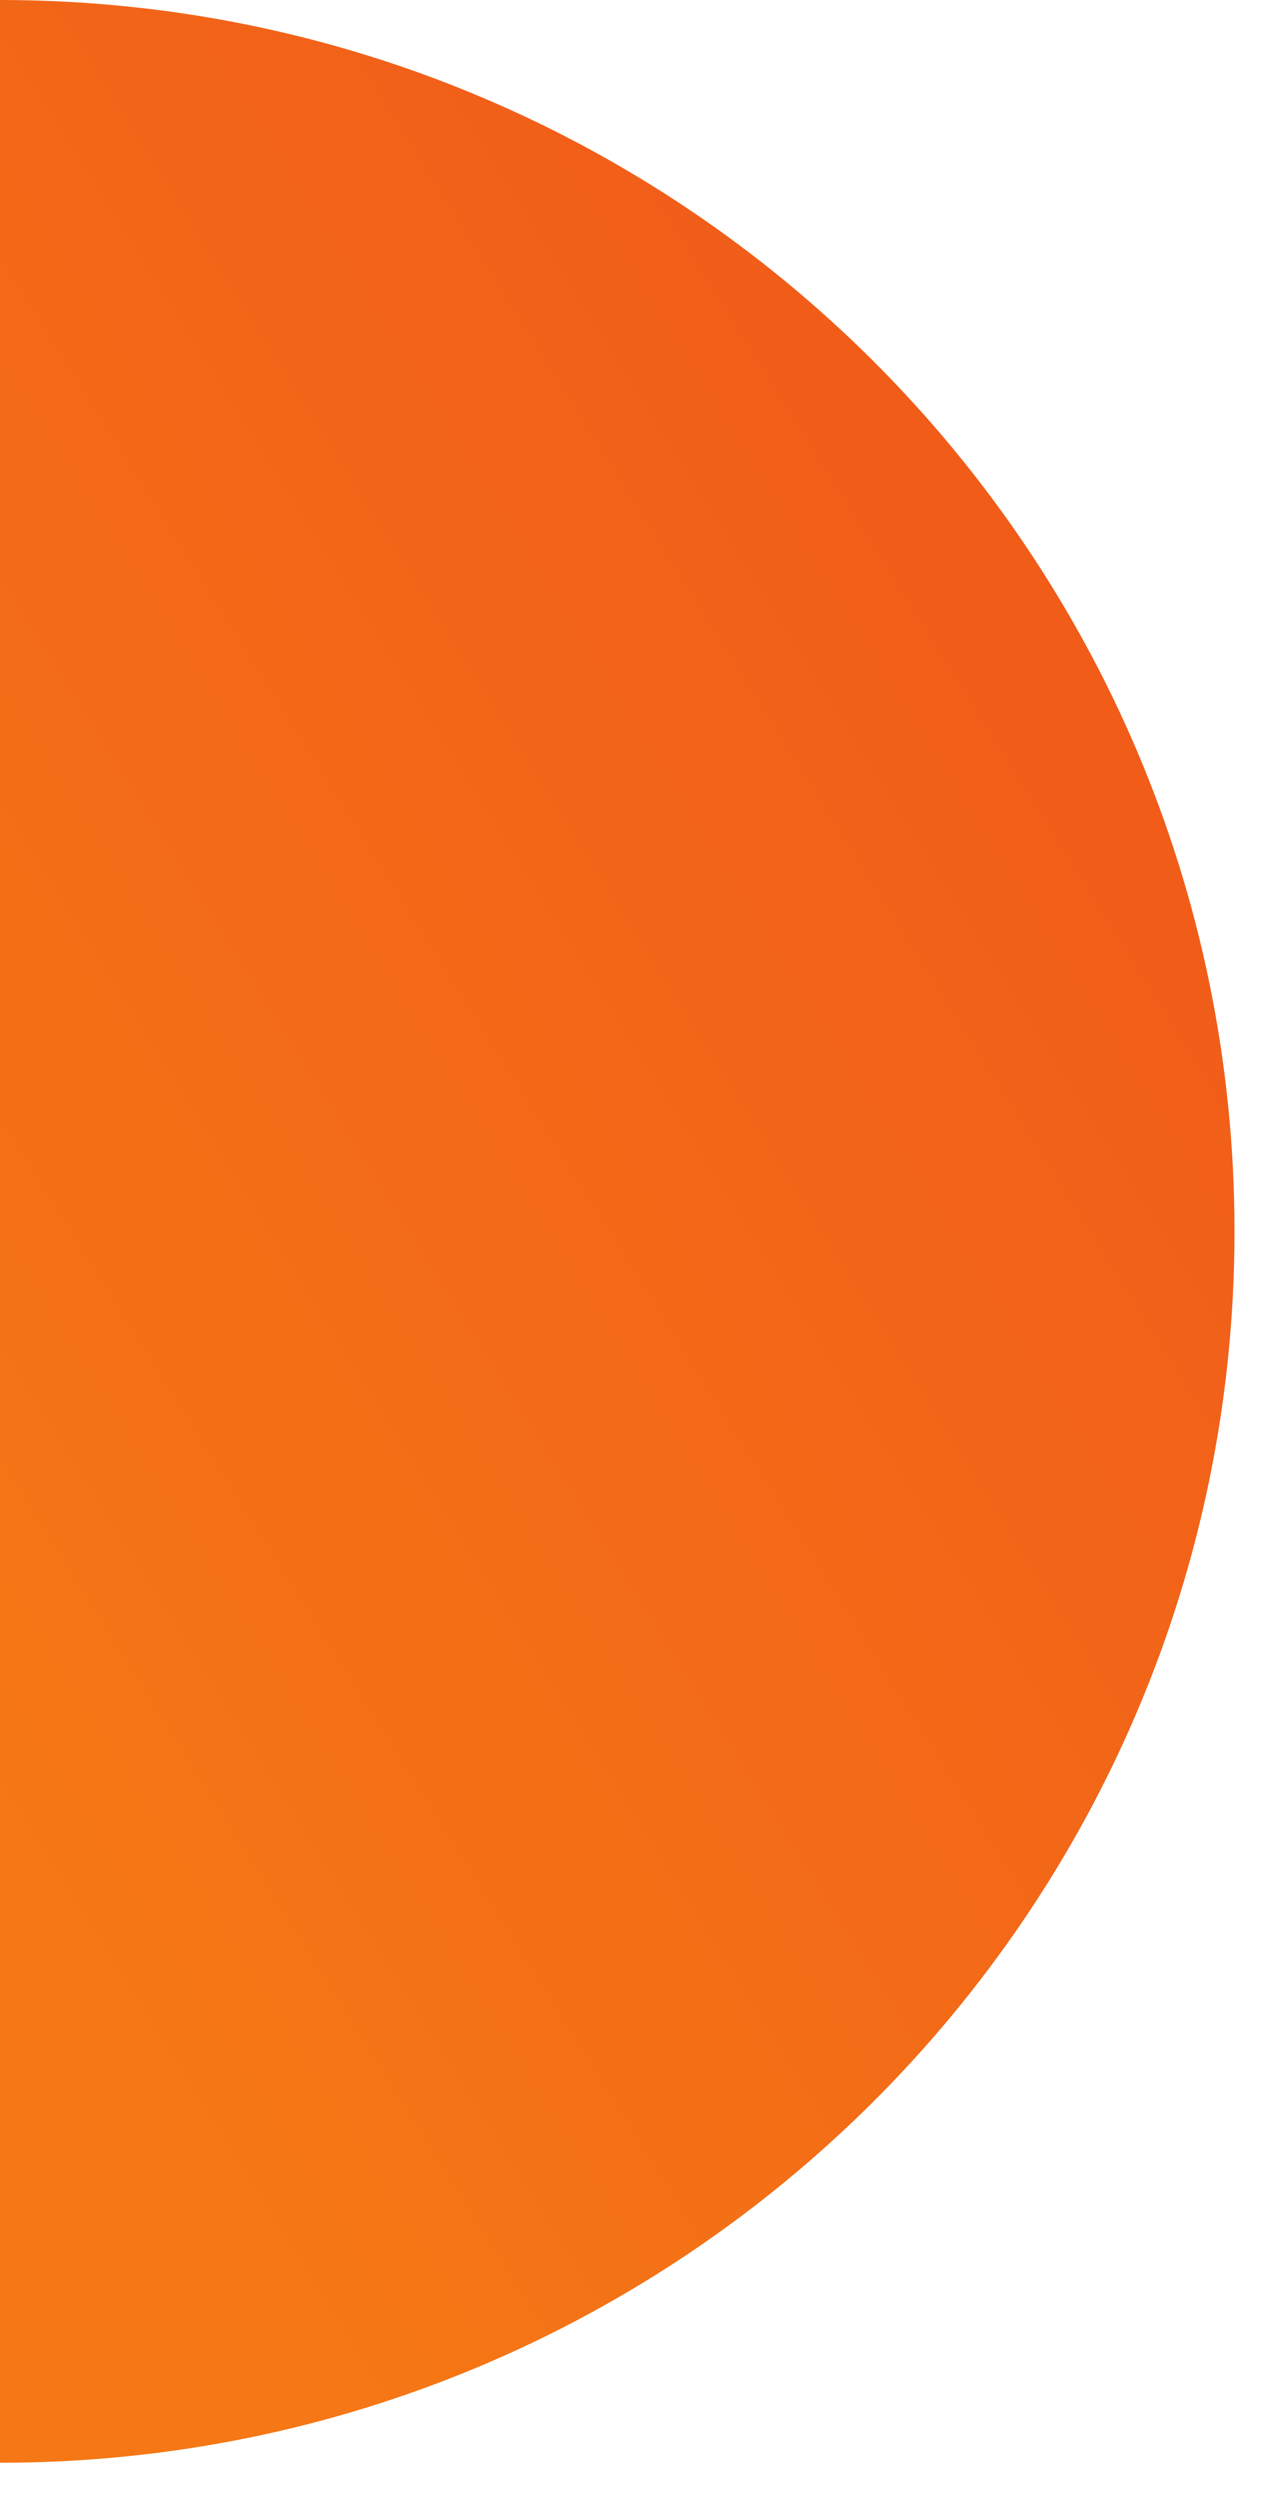
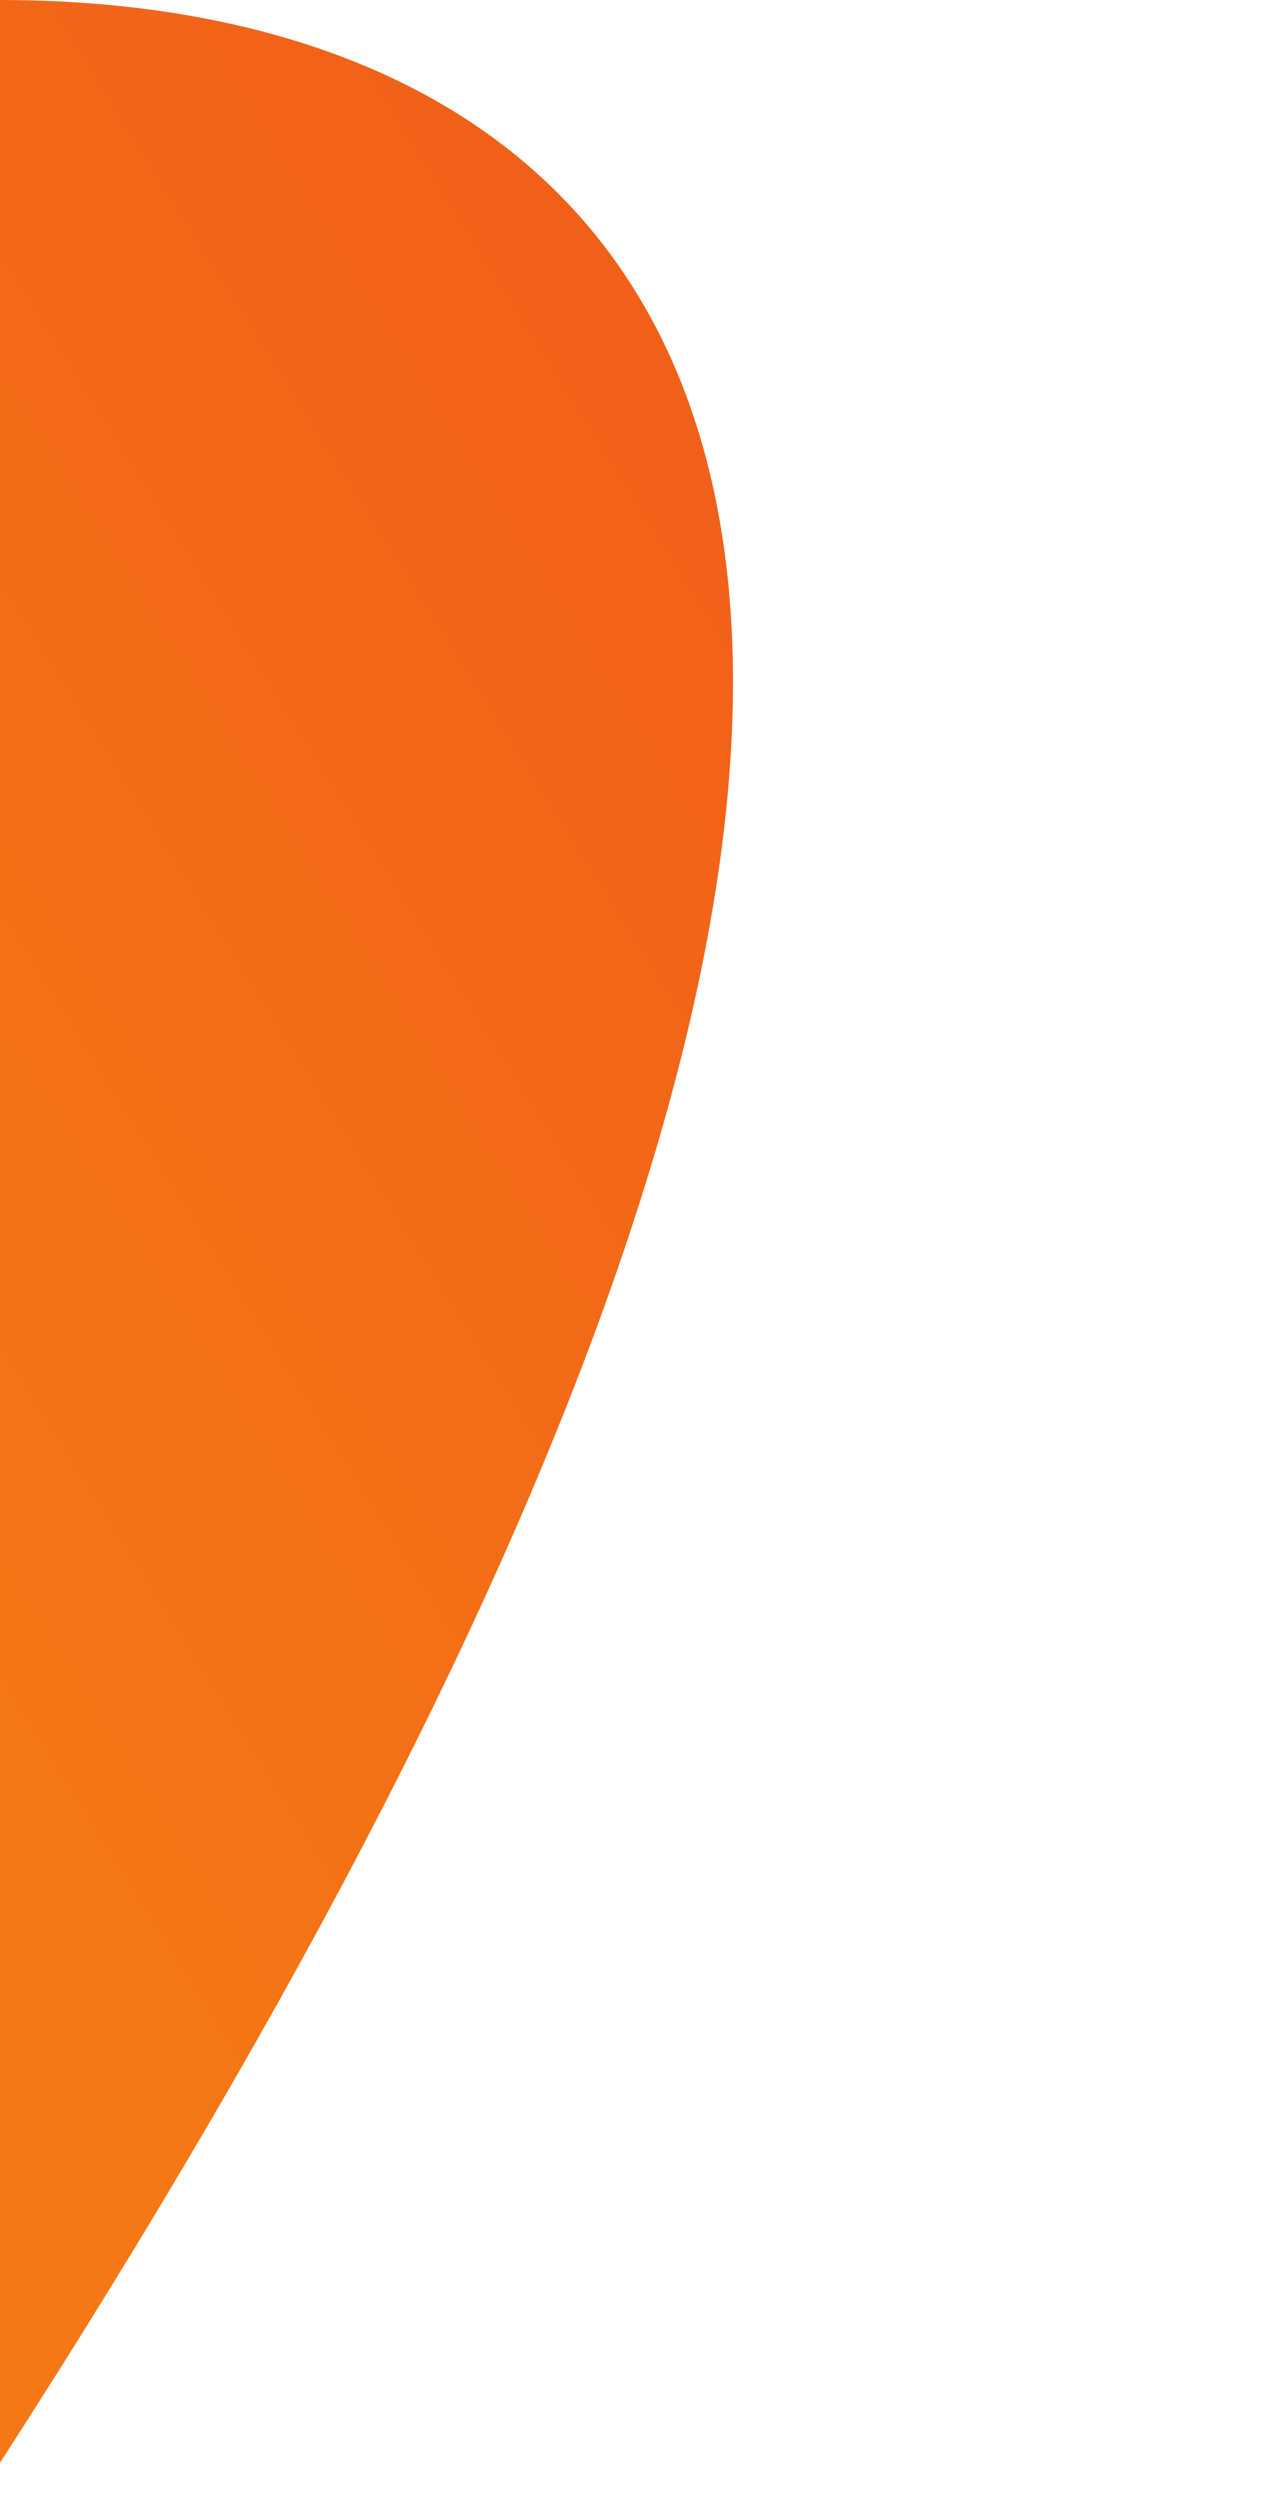
<svg xmlns="http://www.w3.org/2000/svg" width="20" height="39" viewBox="0 0 20 39" fill="none">
-   <path d="M0 0V38.419C10.636 38.419 19.259 29.819 19.259 19.209C19.259 8.601 10.637 0 0 0Z" fill="url(#paint0_linear_10775_2575)" />
+   <path d="M0 0V38.419C19.259 8.601 10.637 0 0 0Z" fill="url(#paint0_linear_10775_2575)" />
  <defs>
    <linearGradient id="paint0_linear_10775_2575" x1="-5.95" y1="28.993" x2="50.82" y2="-6.506" gradientUnits="userSpaceOnUse">
      <stop stop-color="#F57715" />
      <stop offset="0.078" stop-color="#F57715" />
      <stop offset="0.578" stop-color="#EF521B" />
      <stop offset="1" stop-color="#F03D1E" />
    </linearGradient>
  </defs>
</svg>